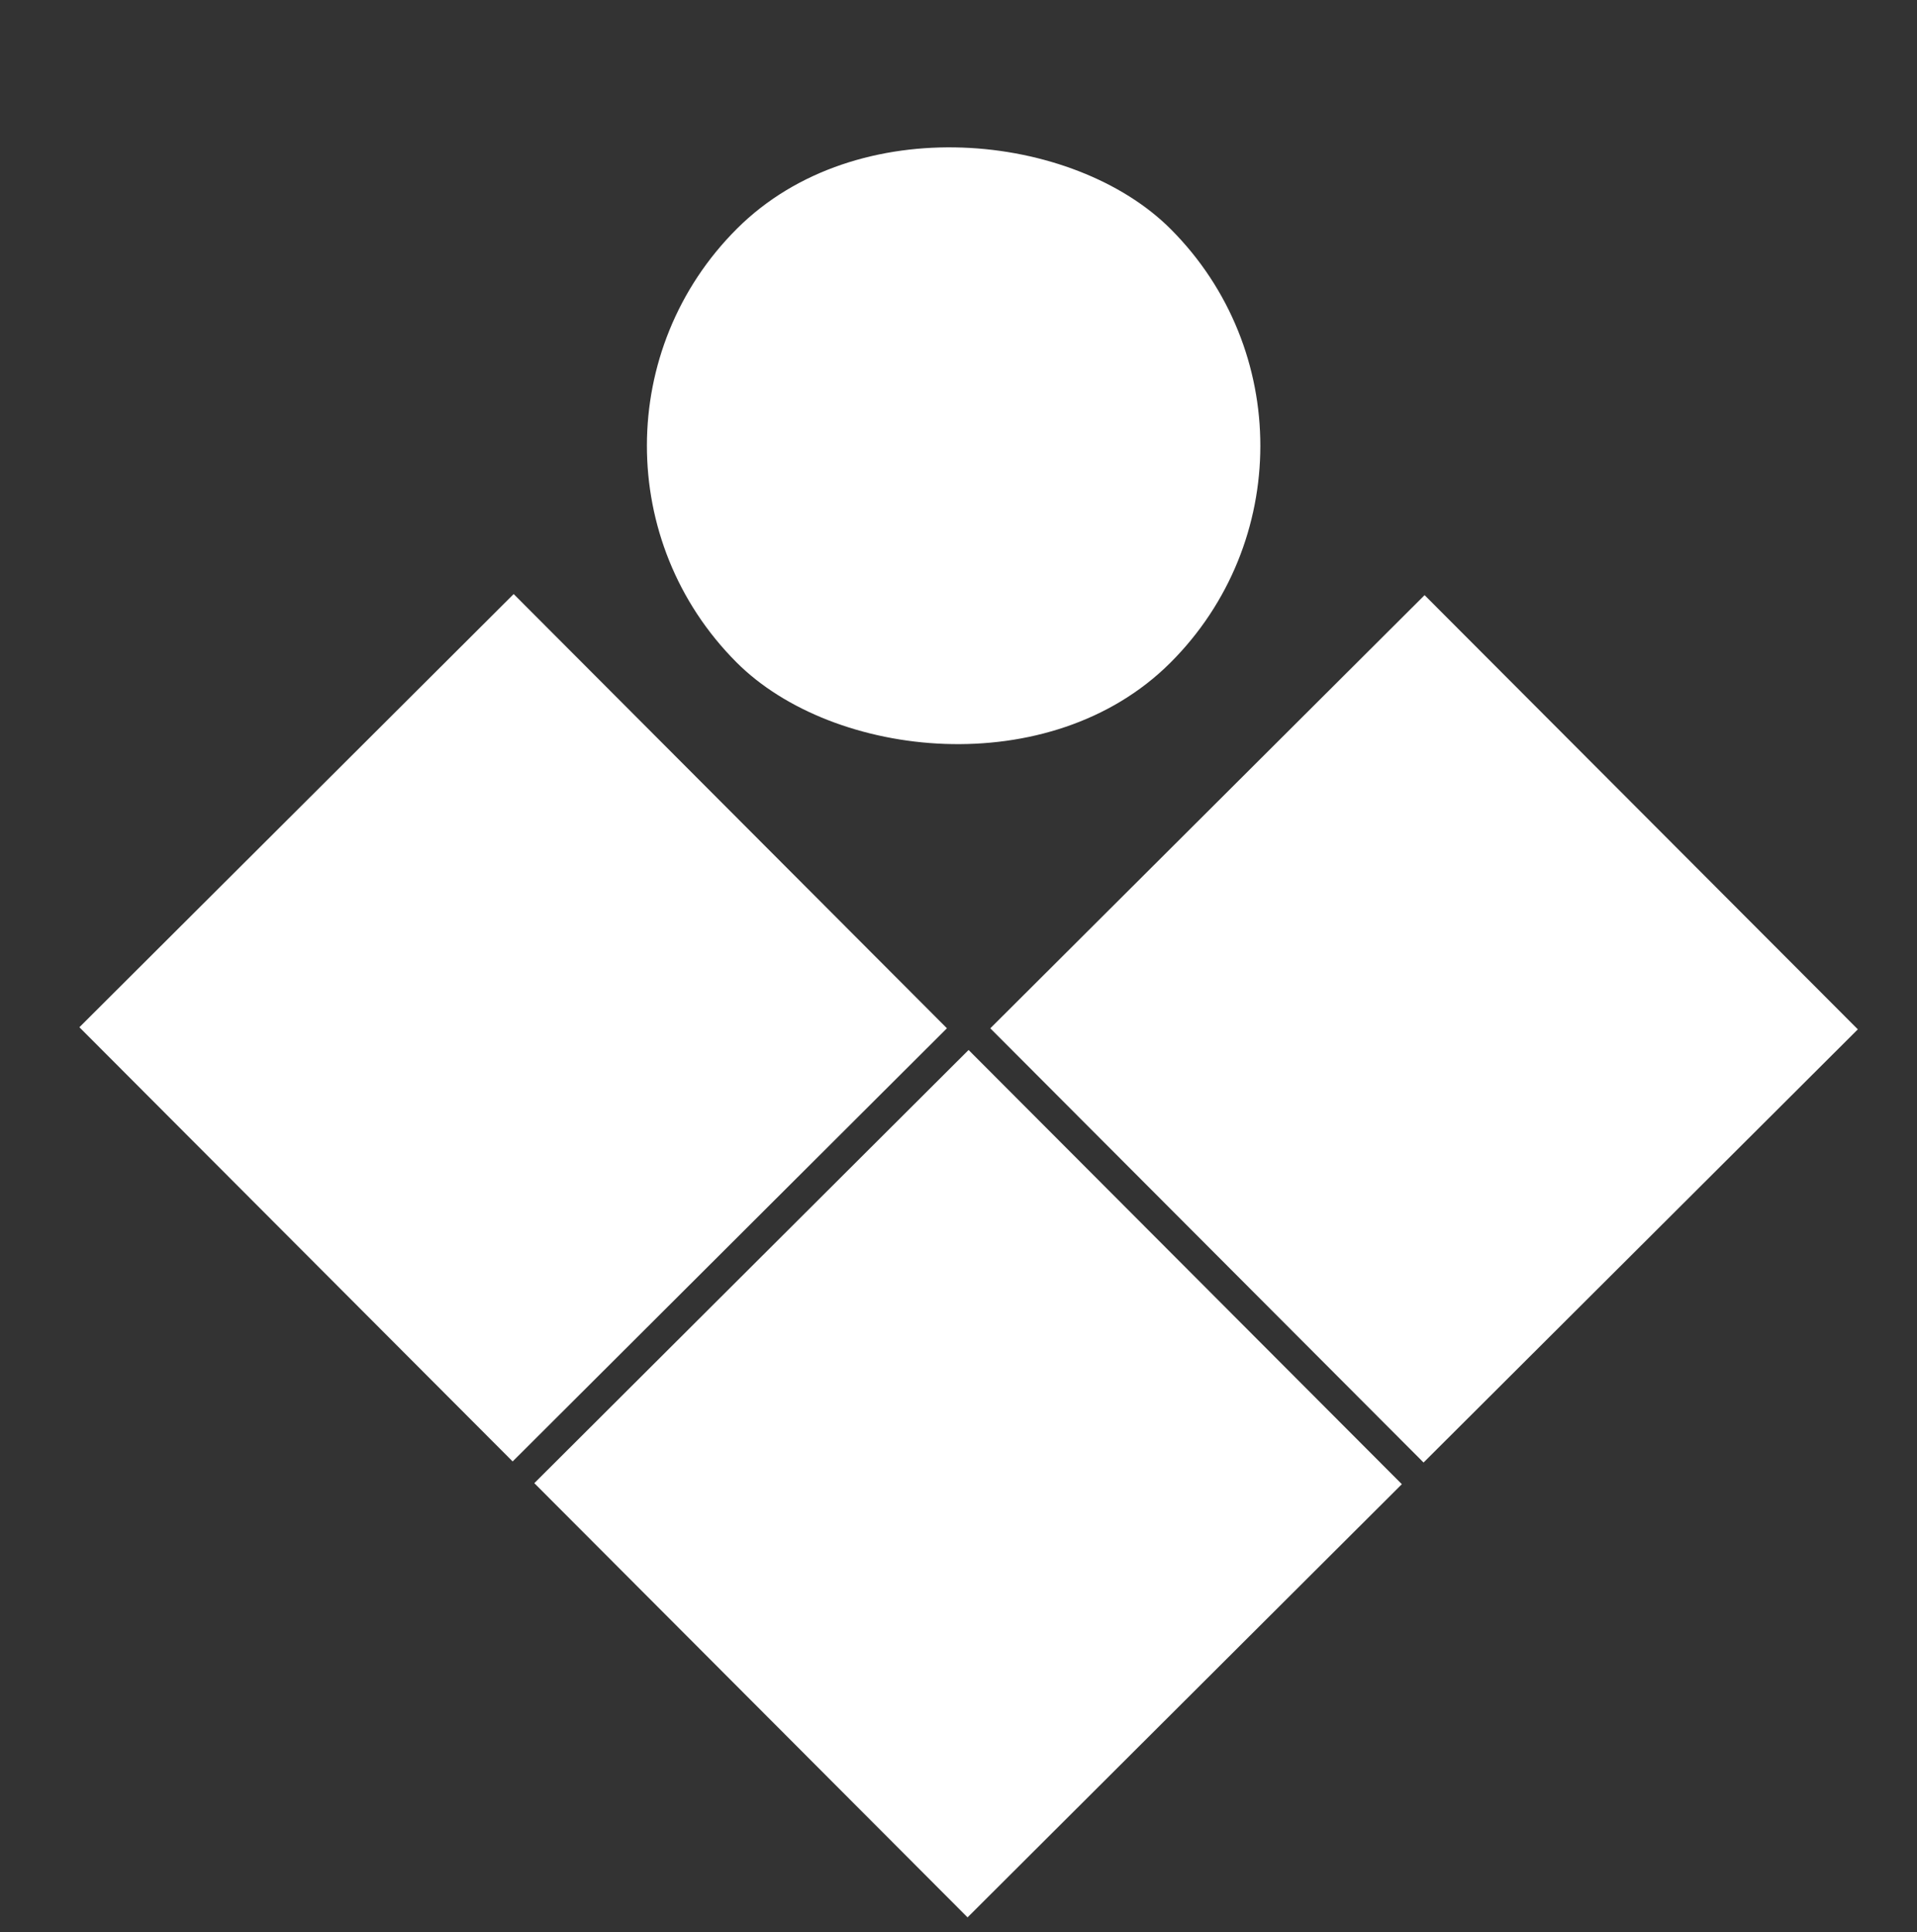
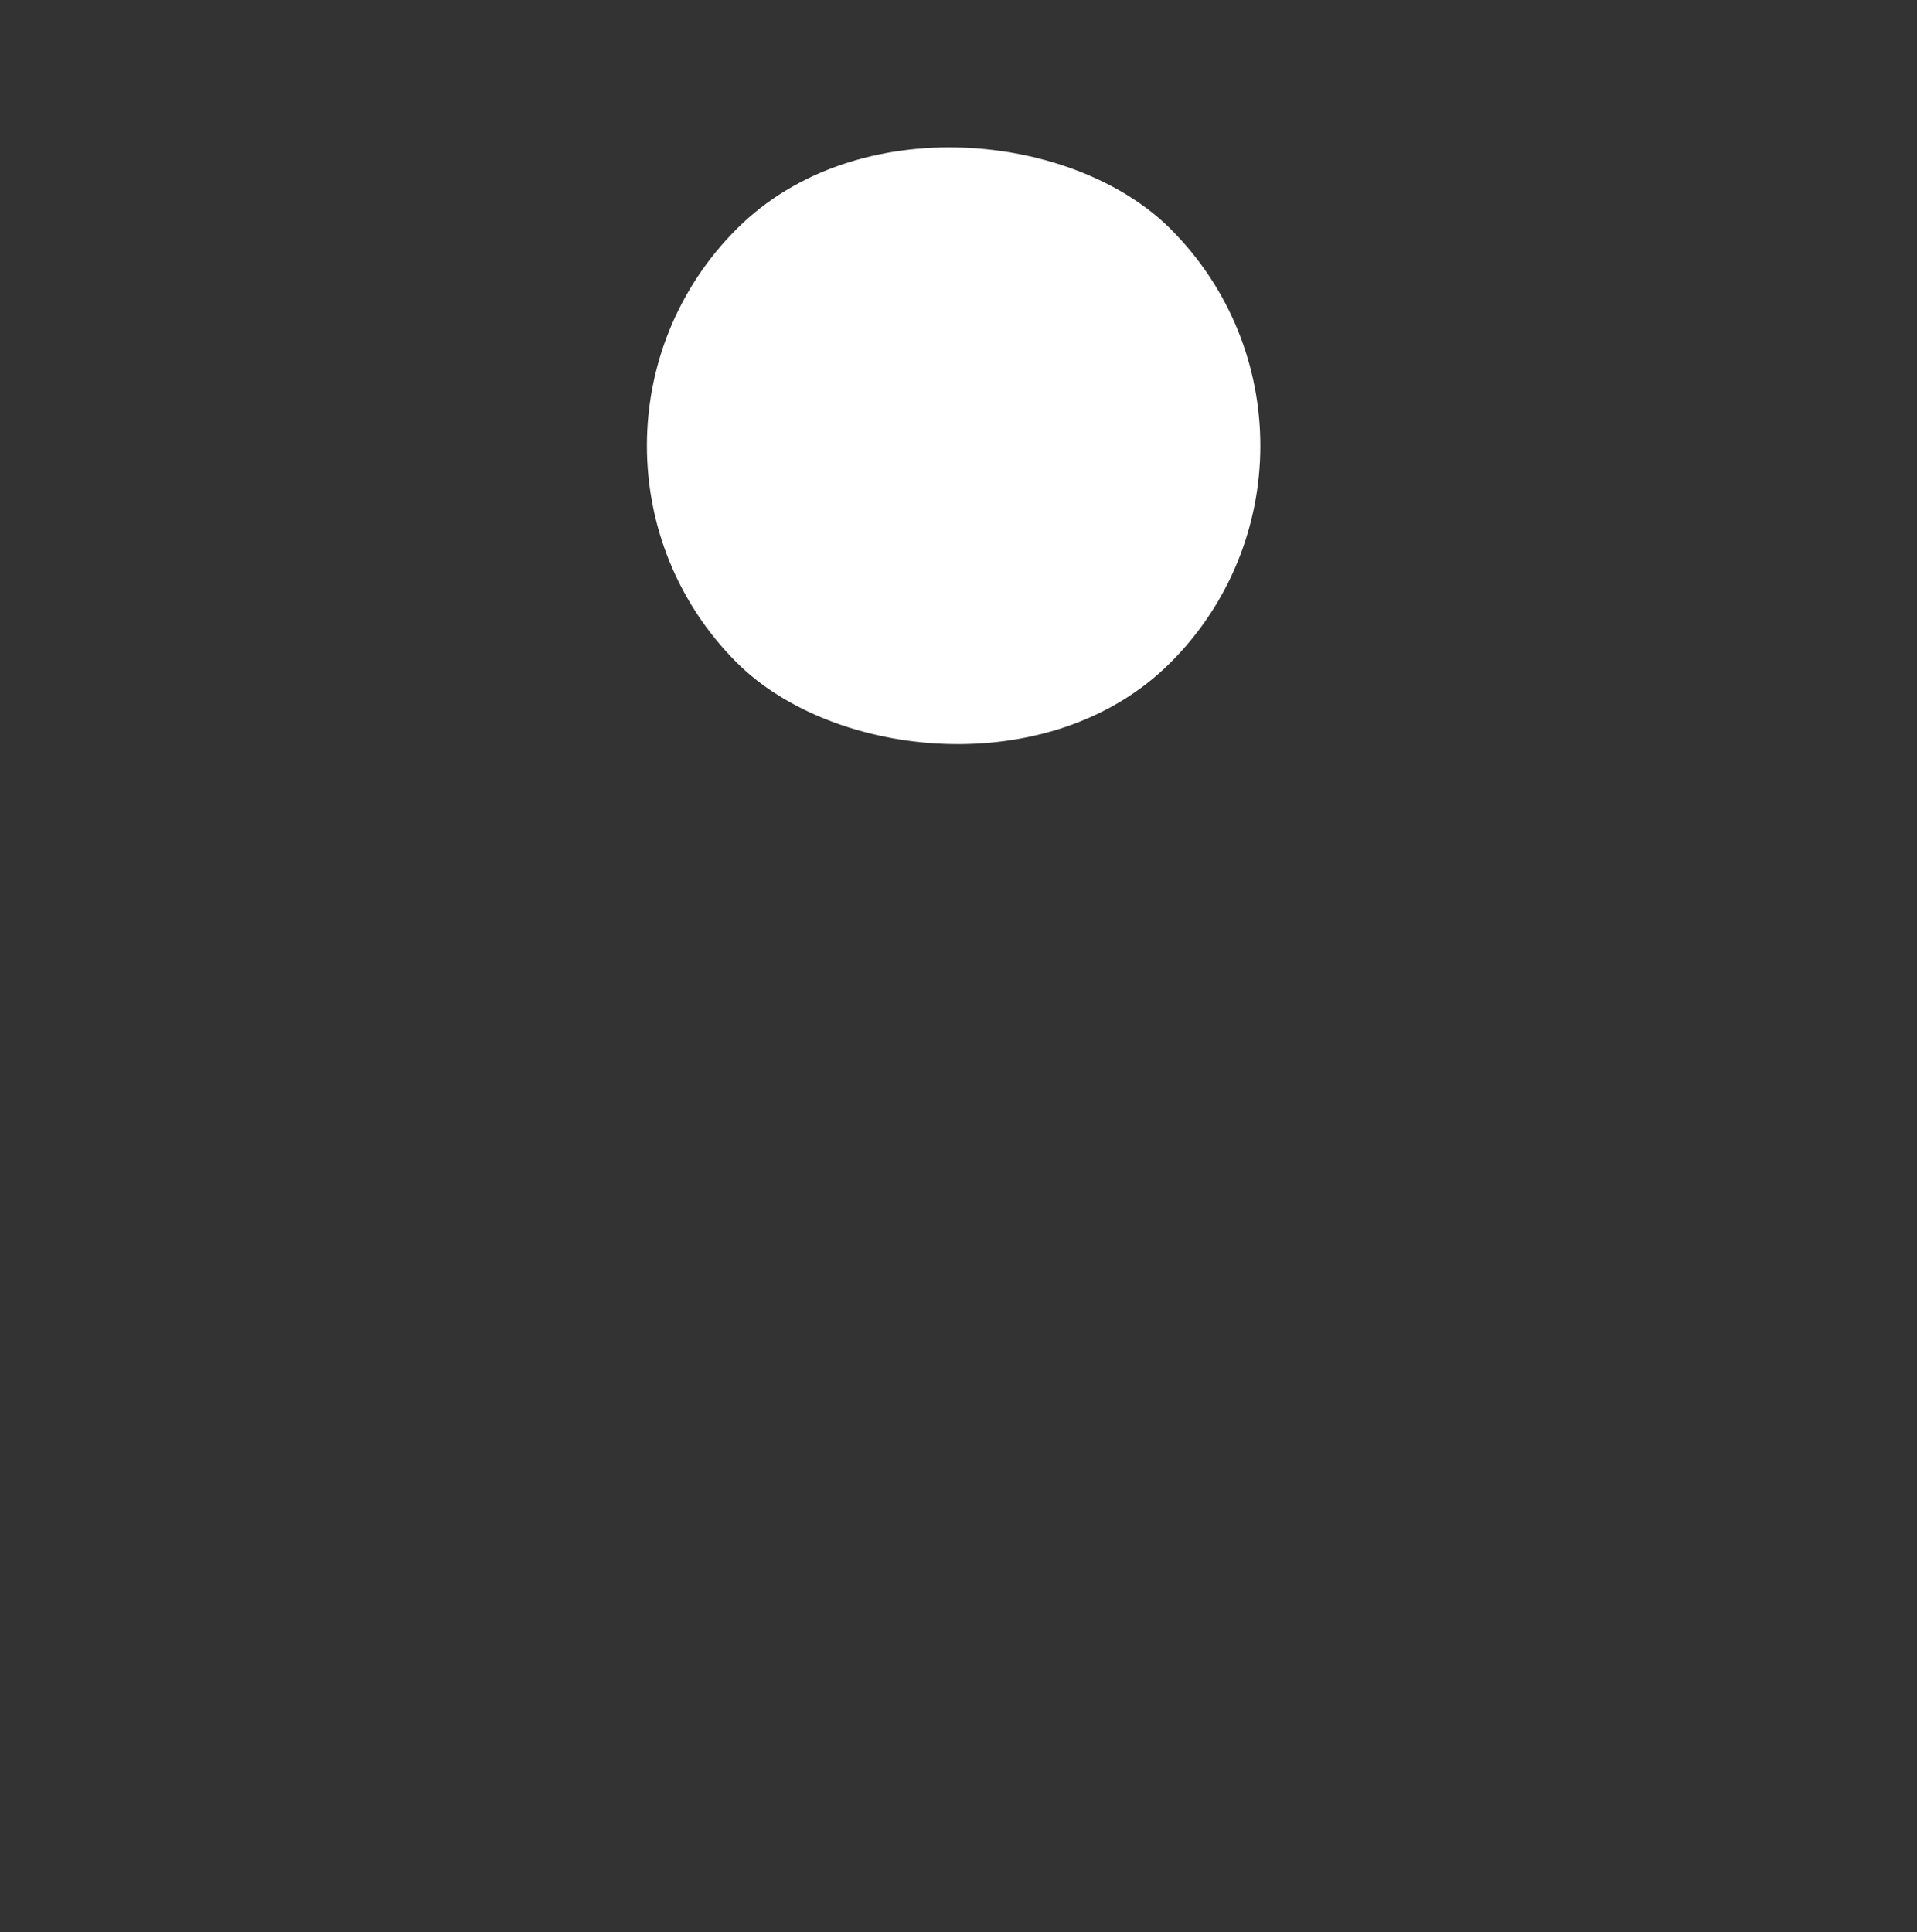
<svg xmlns="http://www.w3.org/2000/svg" width="125" fill="#fff" height="126" viewBox="0 0 125 126">
  <rect x="0" y="0" width="125" height="126" fill="#333333" stroke="none" />
-   <rect x="5.177" y="66.994" width="40" height="40" transform="rotate(-44.932 5.177 66.994)" />
-   <rect x="34.84" y="96.728" width="40" height="40" transform="rotate(-44.932 34.84 96.728)" />
  <rect x="33.898" y="29.037" width="40" height="40" rx="20" transform="rotate(-44.932 33.898 29.037)" />
-   <rect x="64.574" y="67.064" width="40" height="40" transform="rotate(-44.932 64.574 67.064)" />
</svg>